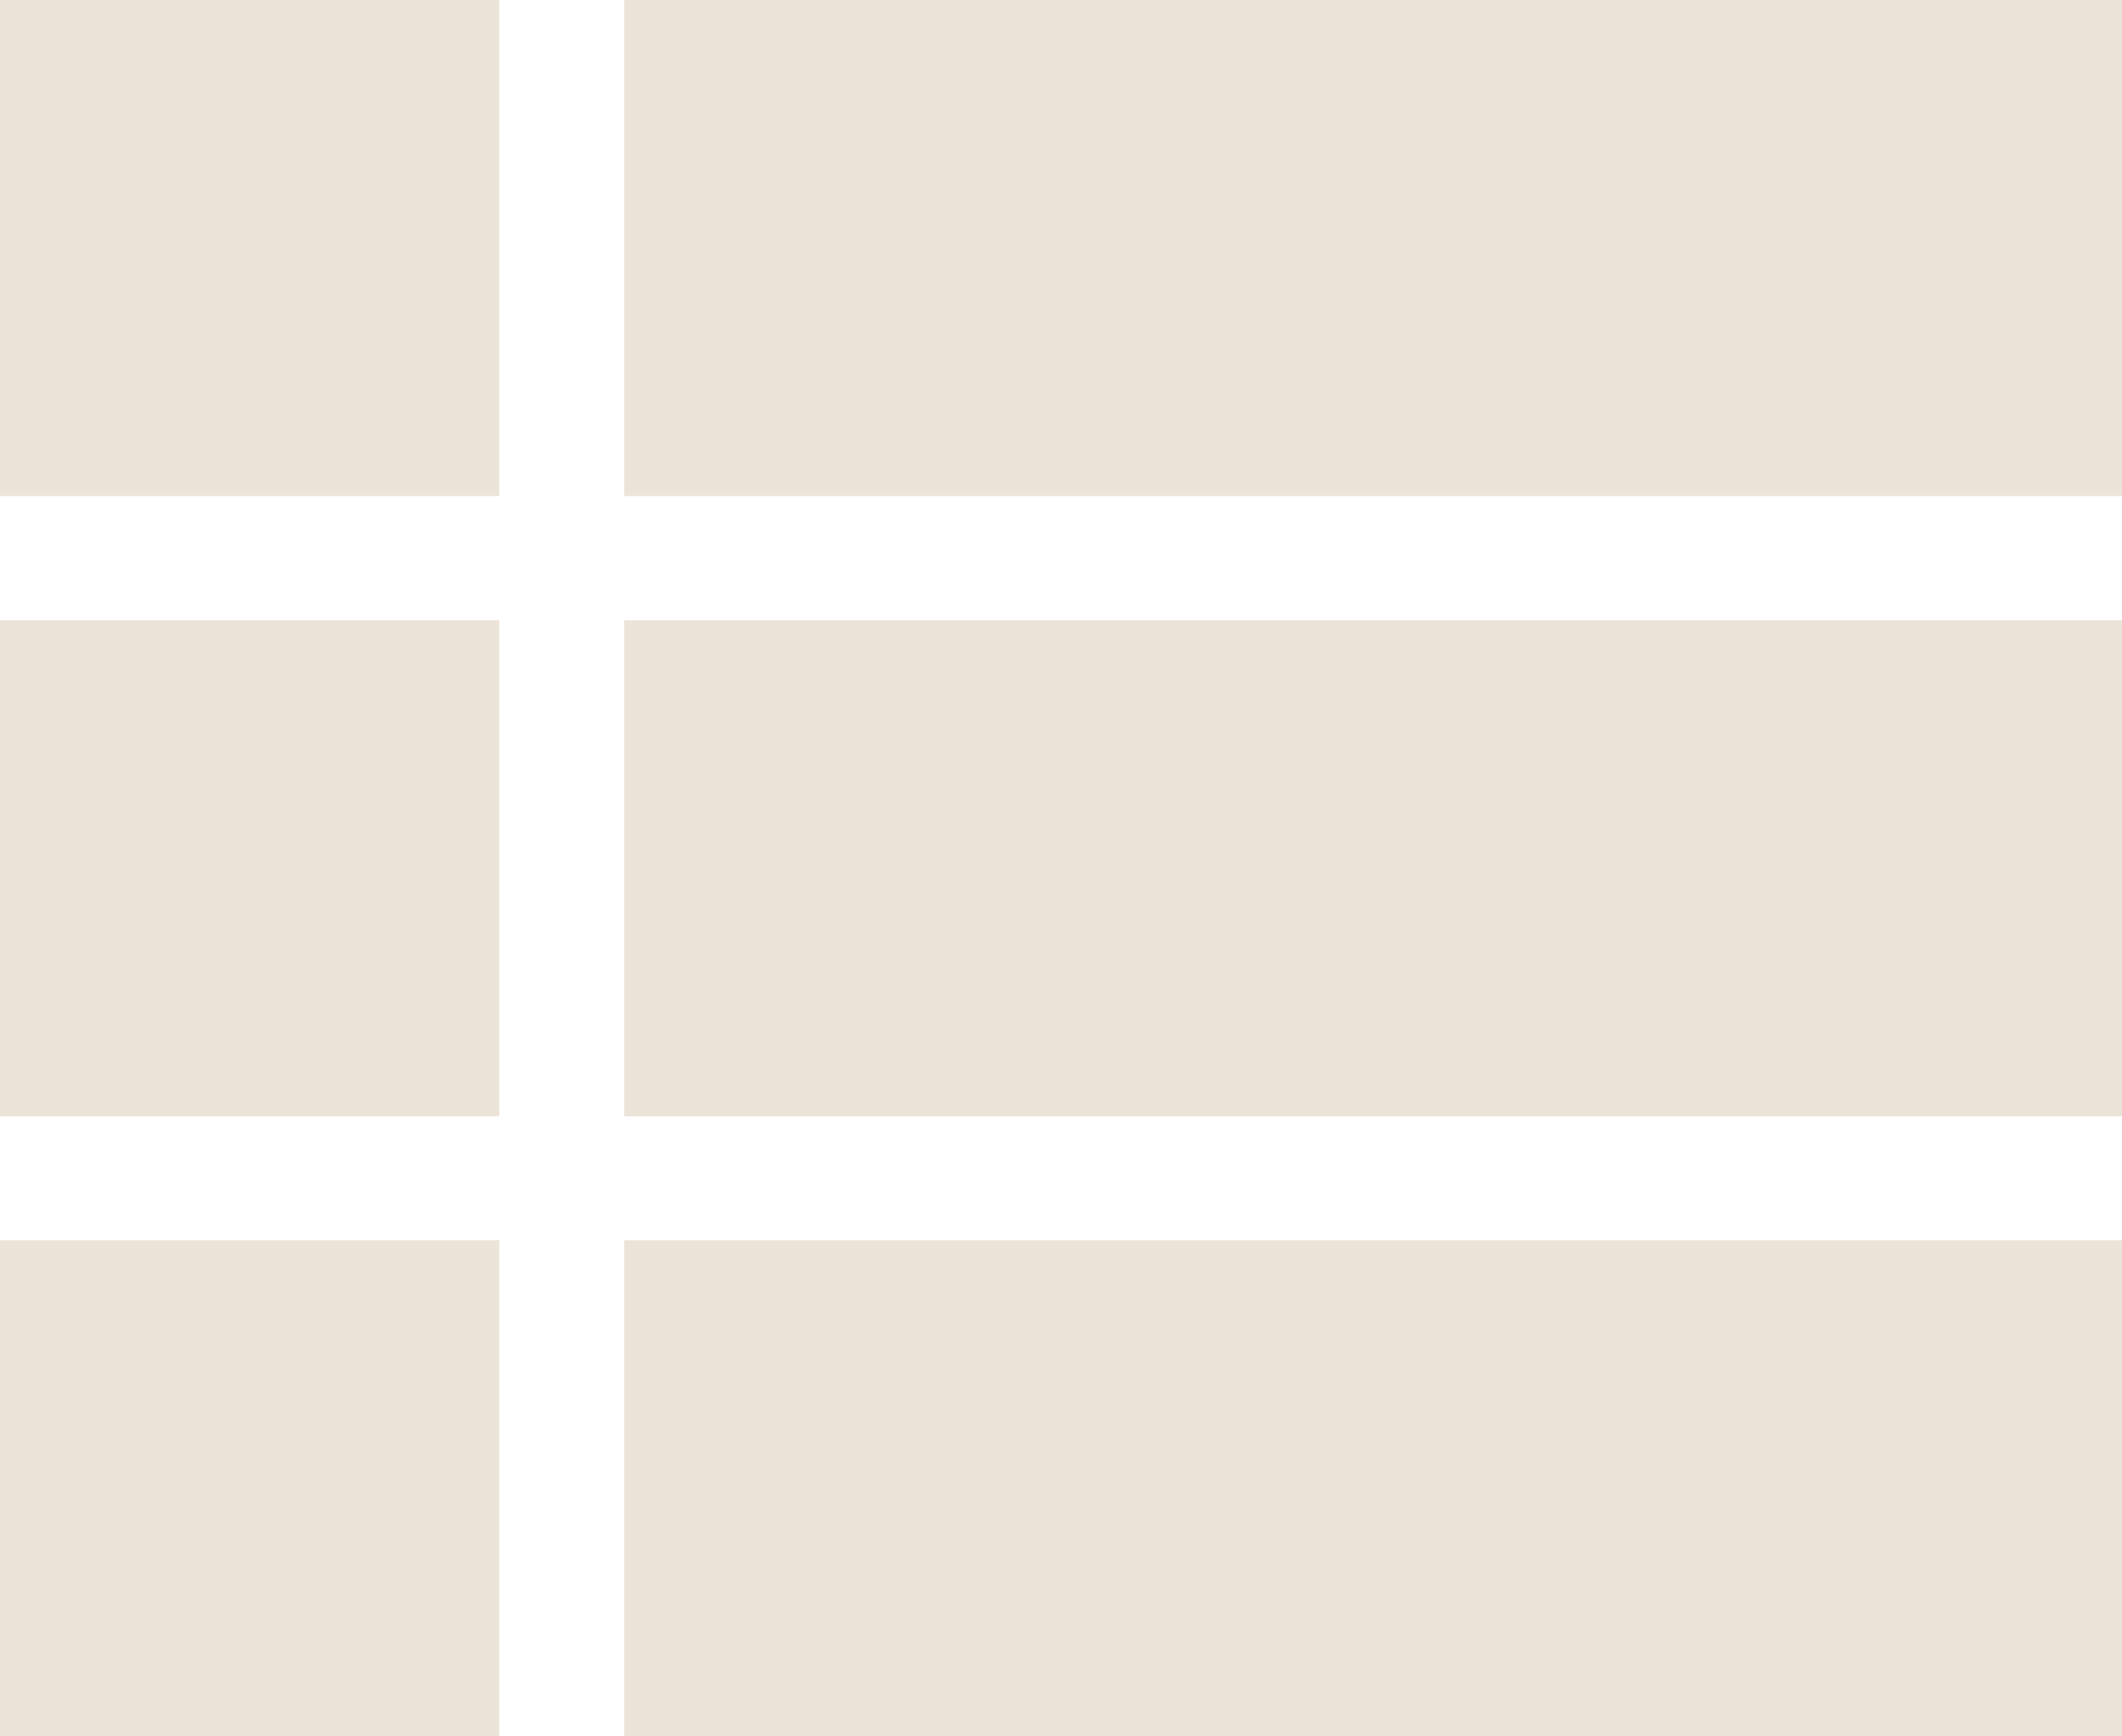
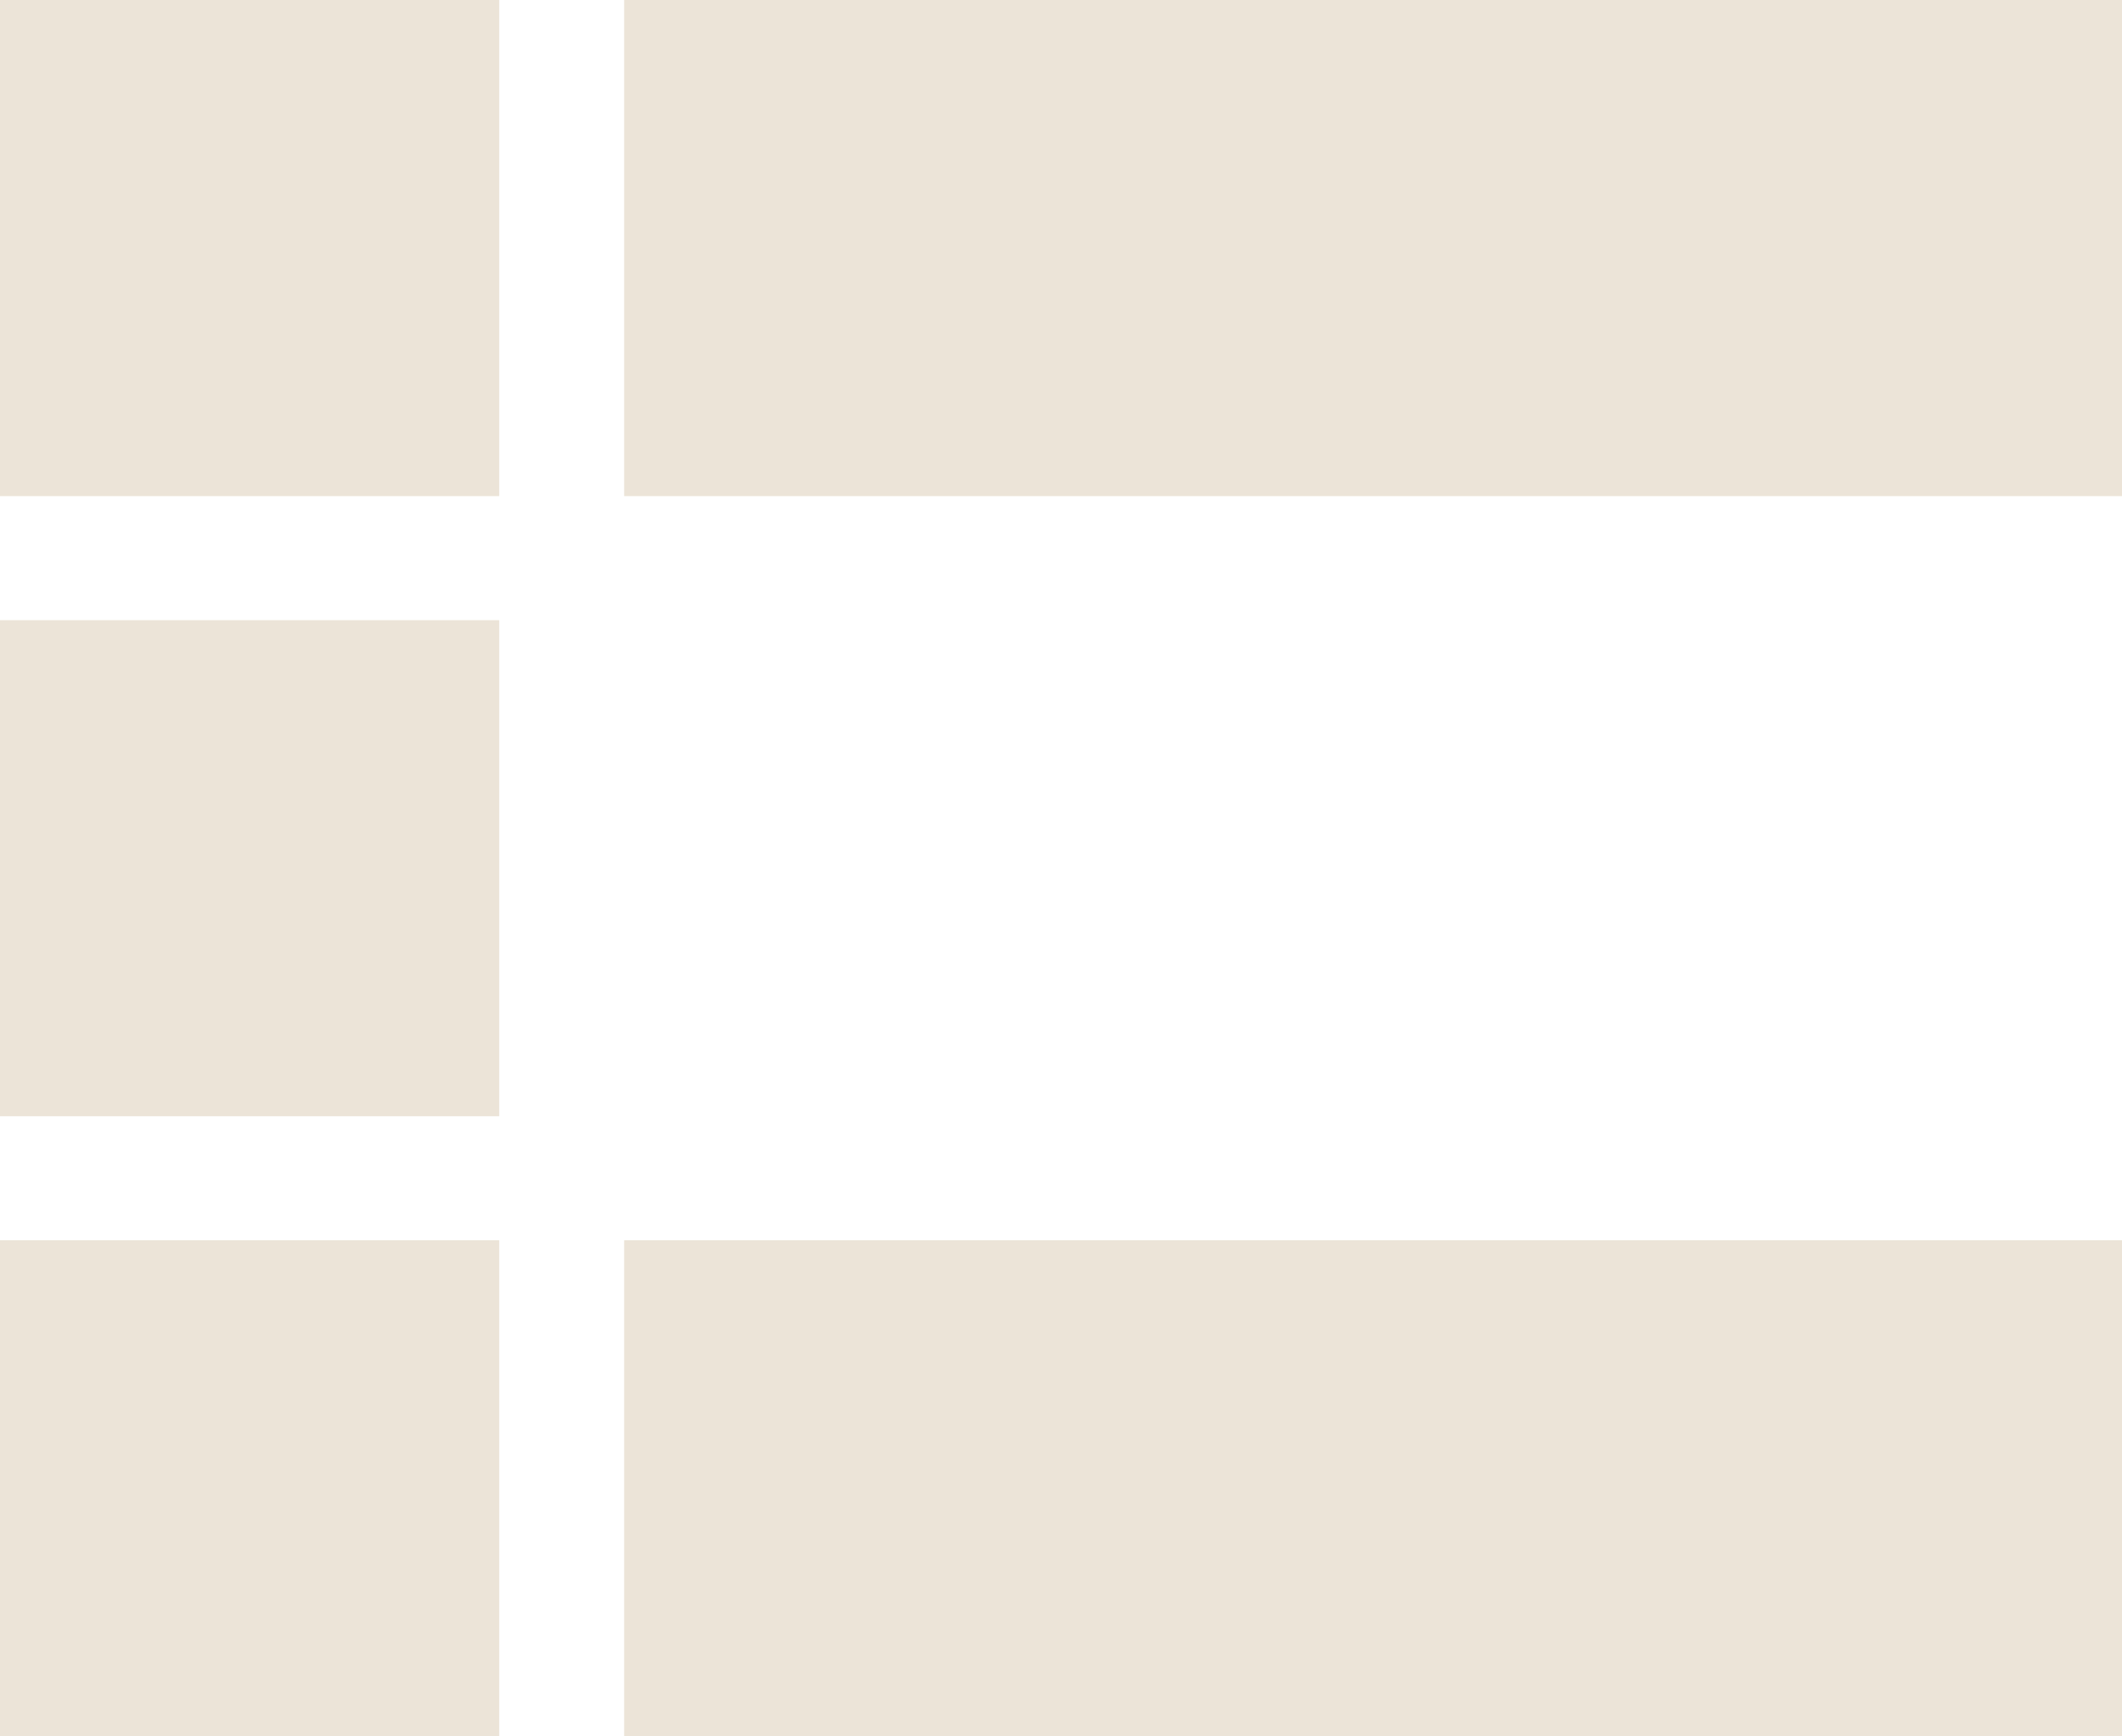
<svg xmlns="http://www.w3.org/2000/svg" width="22" height="18" viewBox="0 0 22 18" fill="none">
-   <path d="M6.471 0V5.143H22V0H6.471ZM6.471 18H22V12.857H6.471V18ZM6.471 11.571H22V6.429H6.471V11.571ZM0 5.143H5.176V0H0V5.143ZM0 18H5.176V12.857H0V18ZM0 11.571H5.176V6.429H0V11.571Z" fill="#CFBC9E" fill-opacity="0.4" />
+   <path d="M6.471 0V5.143H22V0H6.471ZM6.471 18H22V12.857H6.471V18ZM6.471 11.571H22H6.471V11.571ZM0 5.143H5.176V0H0V5.143ZM0 18H5.176V12.857H0V18ZM0 11.571H5.176V6.429H0V11.571Z" fill="#CFBC9E" fill-opacity="0.4" />
</svg>